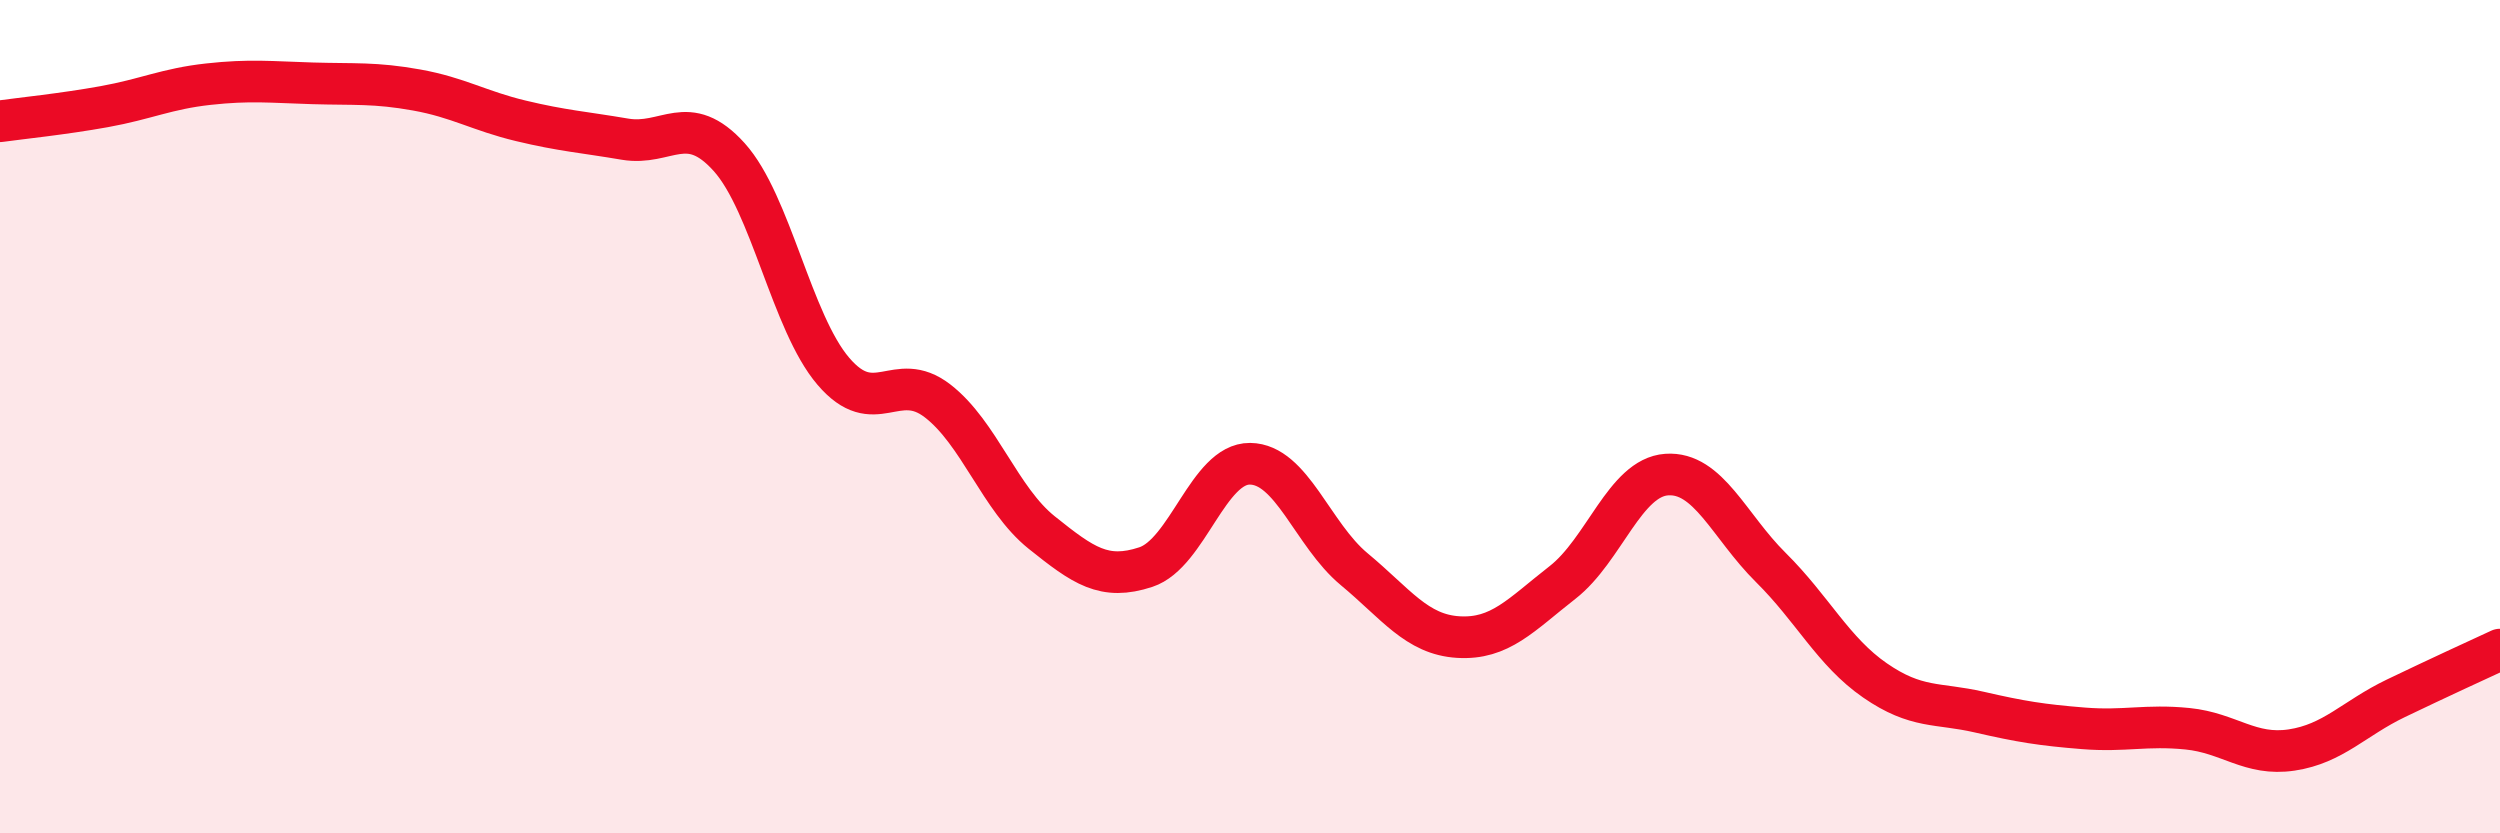
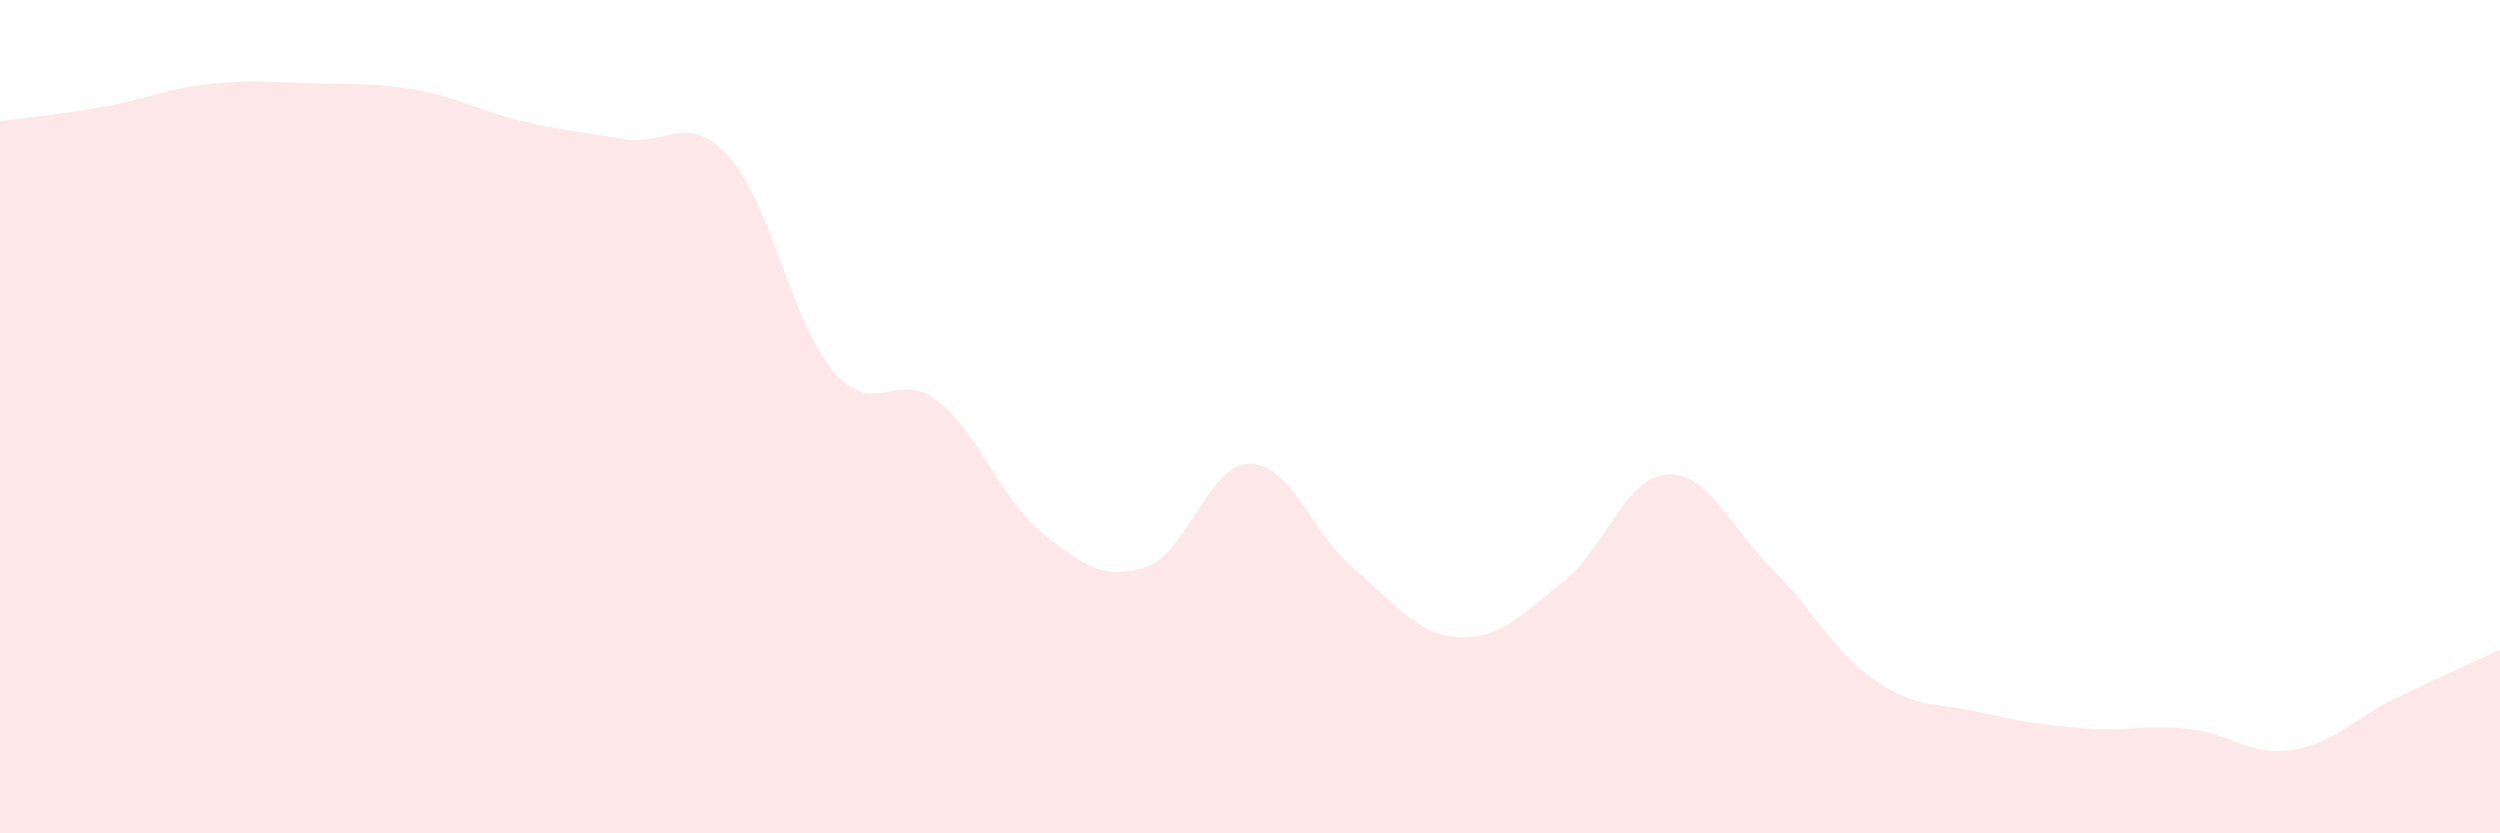
<svg xmlns="http://www.w3.org/2000/svg" width="60" height="20" viewBox="0 0 60 20">
  <path d="M 0,2.91 C 0.5,2.84 1.5,2.74 2.5,2.56 C 3.5,2.38 4,2.13 5,2.02 C 6,1.91 6.5,1.97 7.5,2 C 8.5,2.03 9,1.98 10,2.16 C 11,2.34 11.5,2.66 12.5,2.9 C 13.5,3.14 14,3.17 15,3.34 C 16,3.51 16.5,2.66 17.5,3.77 C 18.5,4.88 19,7.74 20,8.91 C 21,10.08 21.5,8.85 22.5,9.62 C 23.5,10.39 24,11.98 25,12.78 C 26,13.58 26.5,13.94 27.5,13.61 C 28.5,13.28 29,11.12 30,11.13 C 31,11.14 31.5,12.83 32.5,13.66 C 33.5,14.49 34,15.23 35,15.29 C 36,15.35 36.5,14.76 37.5,13.98 C 38.5,13.2 39,11.46 40,11.39 C 41,11.32 41.5,12.63 42.5,13.62 C 43.5,14.61 44,15.64 45,16.33 C 46,17.02 46.5,16.86 47.5,17.09 C 48.5,17.32 49,17.4 50,17.48 C 51,17.56 51.5,17.39 52.5,17.49 C 53.5,17.59 54,18.15 55,18 C 56,17.85 56.5,17.24 57.5,16.76 C 58.5,16.28 59.5,15.82 60,15.59L60 20L0 20Z" fill="#EB0A25" opacity="0.1" stroke-linecap="round" stroke-linejoin="round" />
-   <path d="M 0,2.91 C 0.5,2.84 1.5,2.74 2.5,2.56 C 3.5,2.38 4,2.13 5,2.02 C 6,1.91 6.5,1.97 7.5,2 C 8.5,2.03 9,1.98 10,2.16 C 11,2.34 11.5,2.66 12.5,2.9 C 13.5,3.14 14,3.17 15,3.34 C 16,3.51 16.5,2.66 17.5,3.77 C 18.5,4.88 19,7.74 20,8.91 C 21,10.08 21.5,8.85 22.5,9.62 C 23.5,10.39 24,11.98 25,12.78 C 26,13.58 26.5,13.94 27.5,13.61 C 28.5,13.28 29,11.12 30,11.13 C 31,11.14 31.5,12.83 32.5,13.66 C 33.5,14.49 34,15.23 35,15.29 C 36,15.35 36.5,14.76 37.5,13.98 C 38.5,13.2 39,11.46 40,11.39 C 41,11.32 41.5,12.63 42.5,13.62 C 43.5,14.61 44,15.64 45,16.33 C 46,17.02 46.5,16.86 47.5,17.09 C 48.5,17.32 49,17.4 50,17.48 C 51,17.56 51.5,17.39 52.5,17.49 C 53.5,17.59 54,18.15 55,18 C 56,17.85 56.5,17.24 57.5,16.76 C 58.5,16.28 59.5,15.82 60,15.59" stroke="#EB0A25" stroke-width="1" fill="none" stroke-linecap="round" stroke-linejoin="round" />
</svg>